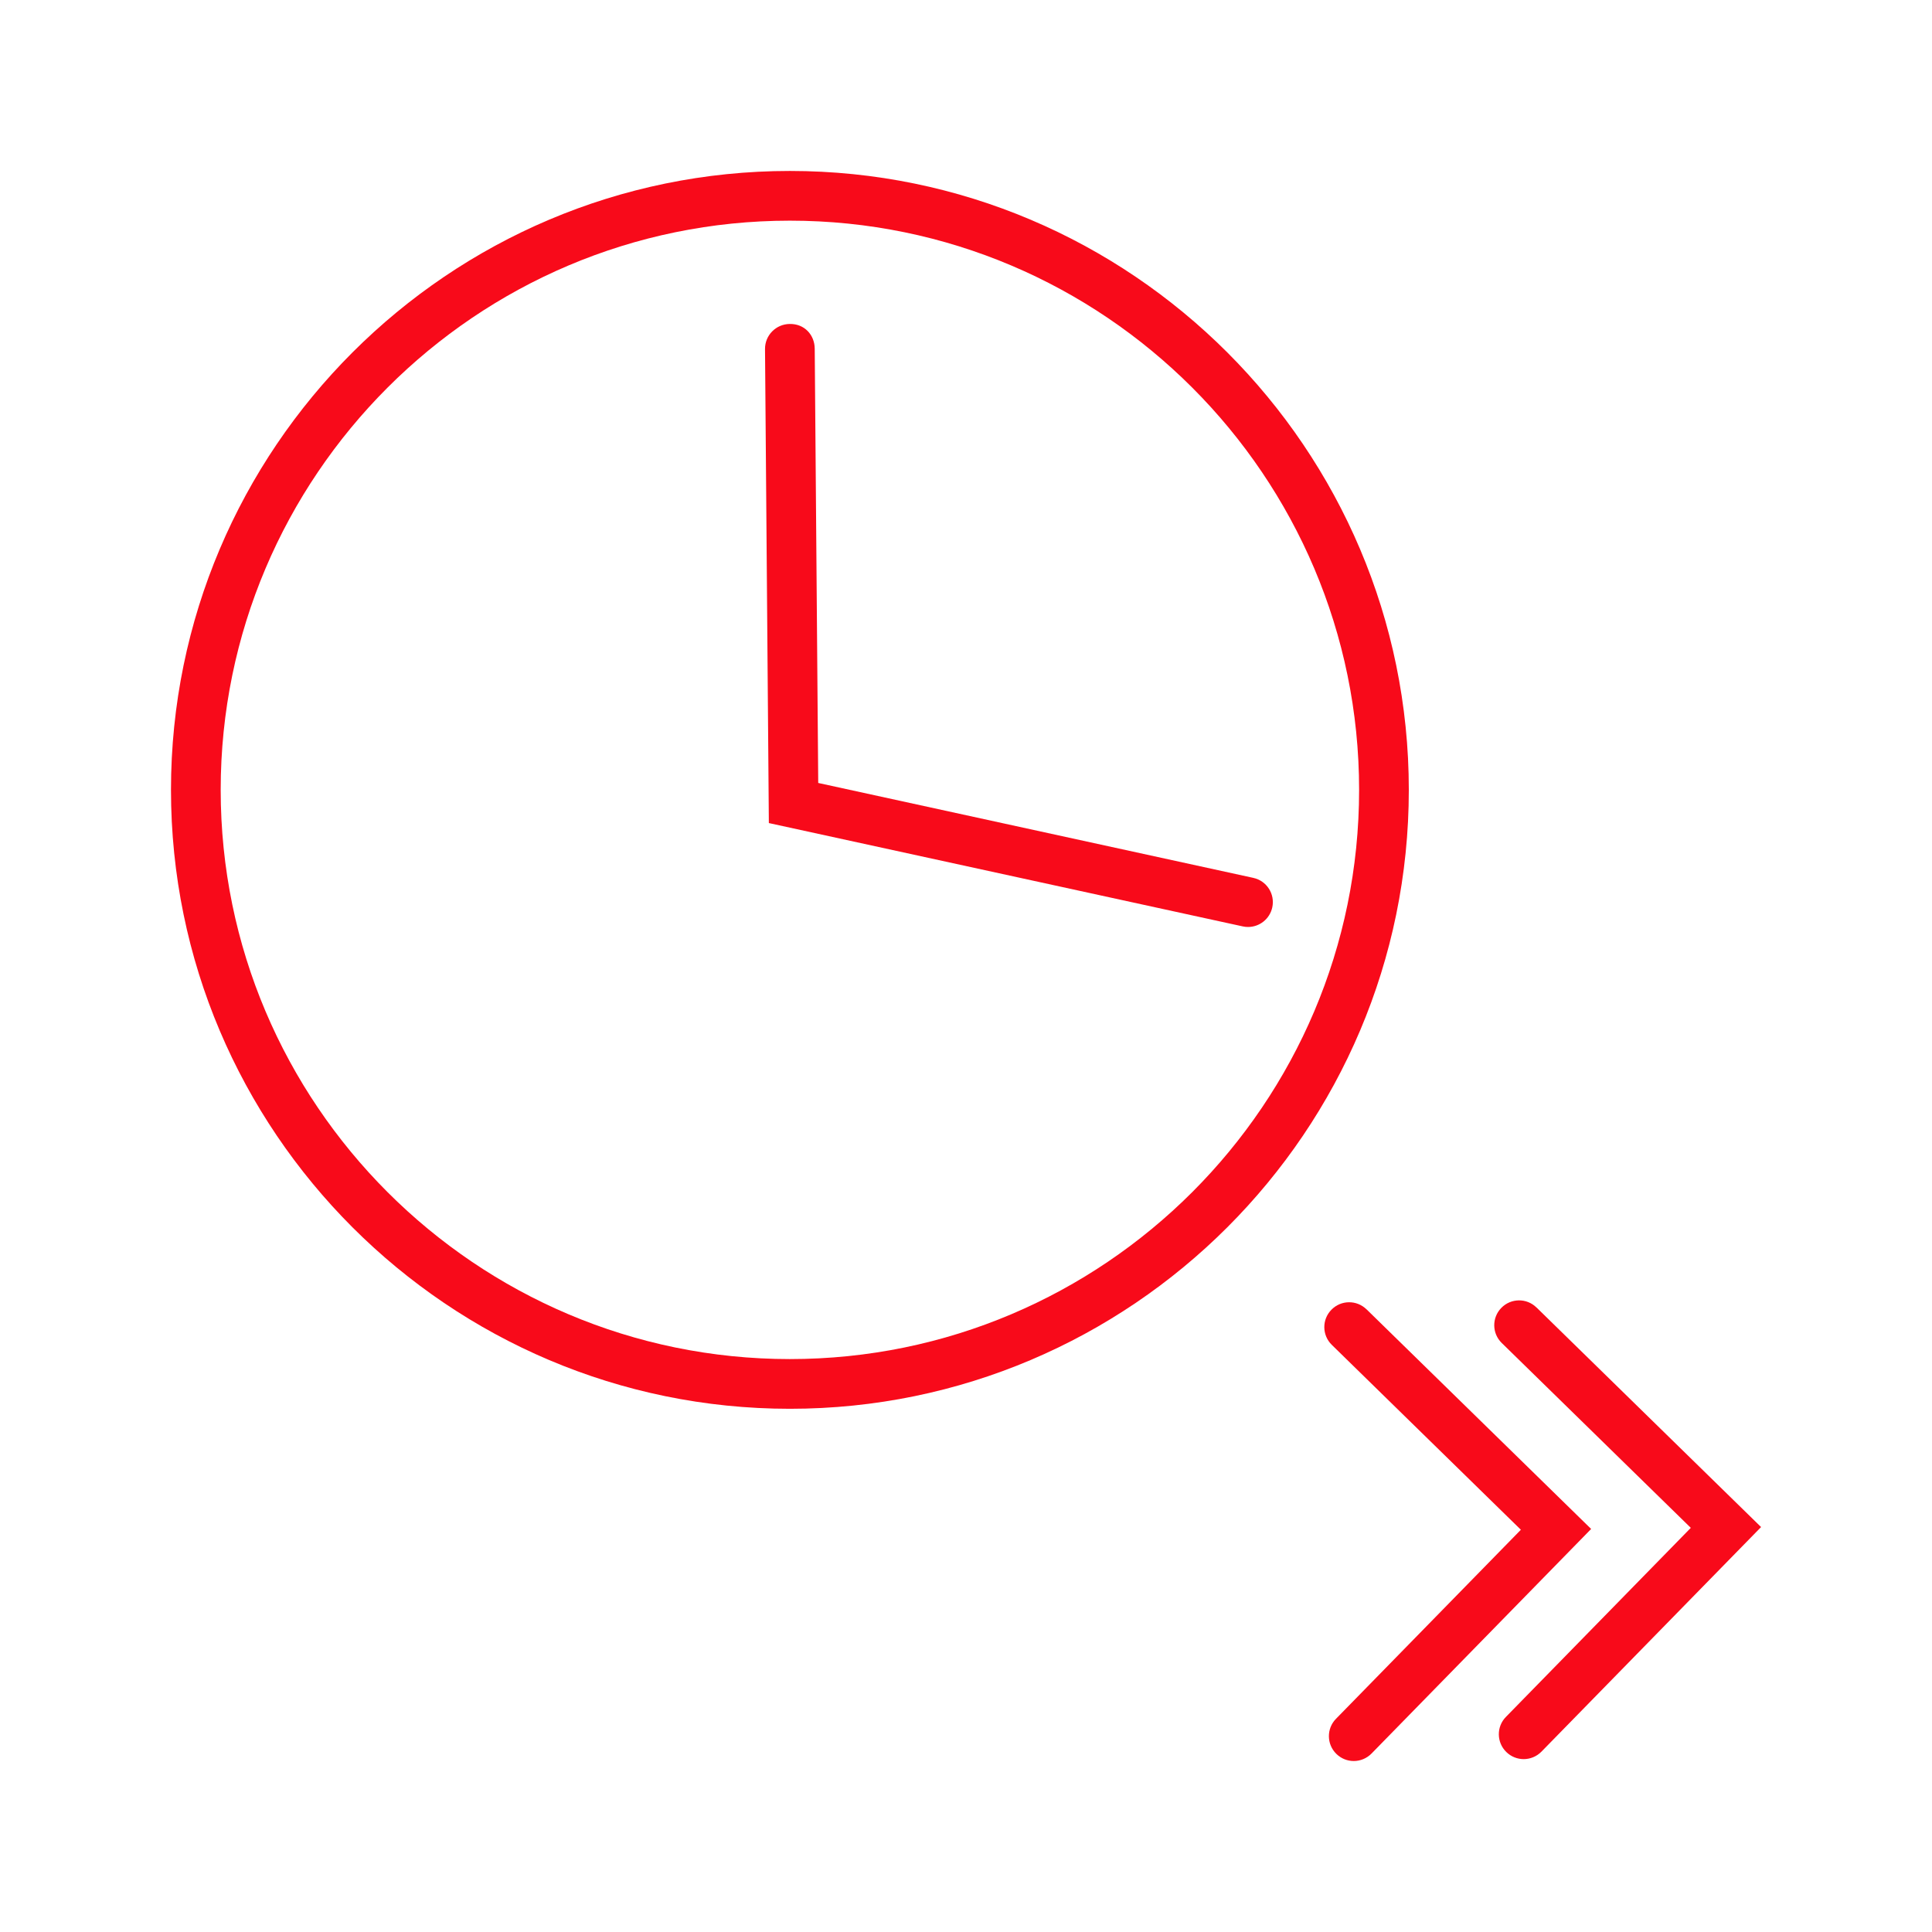
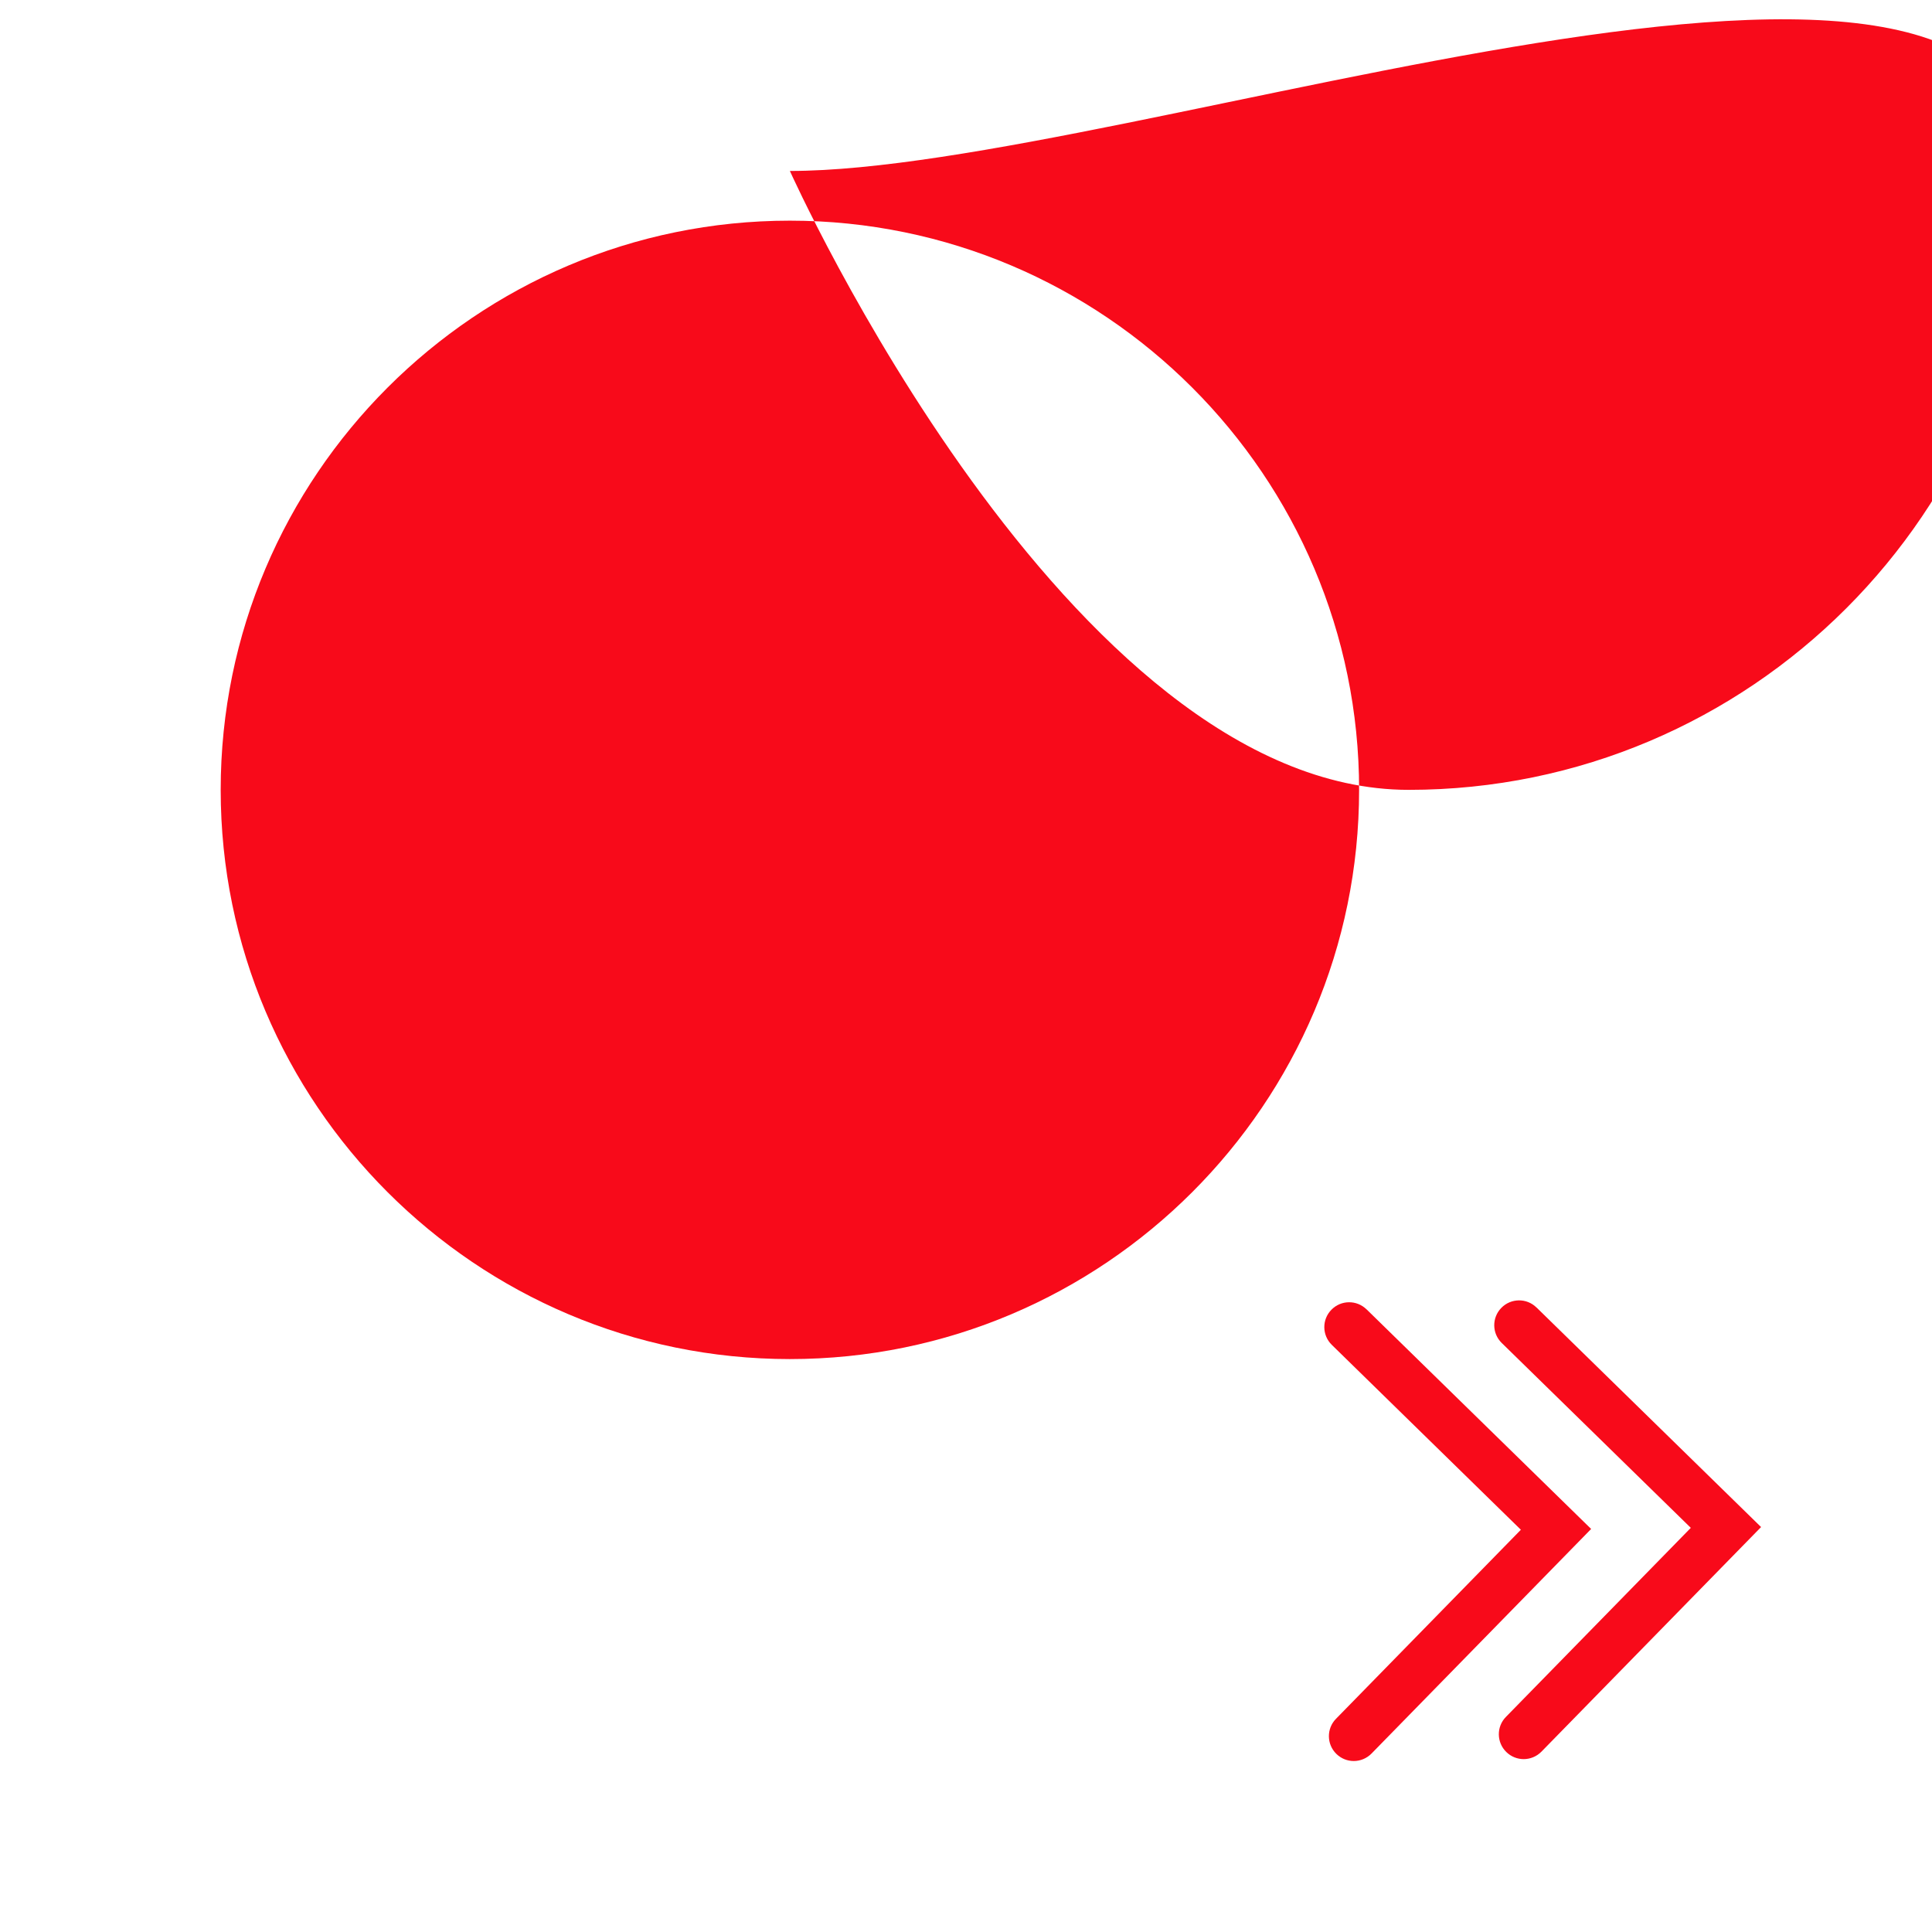
<svg xmlns="http://www.w3.org/2000/svg" id="a" data-name="Vrstva 1" width="70" height="70" viewBox="0 0 70 70">
-   <path d="M28.619,6.194c-12.364,0-22.424,10.06-22.424,22.425s10.06,22.424,22.424,22.424,22.425-10.06,22.425-22.424S40.984,6.194,28.619,6.194Zm0,43.048c-11.372,0-20.623-9.251-20.623-20.623S17.247,7.995,28.619,7.995s20.624,9.252,20.624,20.624-9.252,20.623-20.624,20.623Z" fill="#f80a1a" />
+   <path d="M28.619,6.194s10.06,22.424,22.424,22.424,22.425-10.06,22.425-22.424S40.984,6.194,28.619,6.194Zm0,43.048c-11.372,0-20.623-9.251-20.623-20.623S17.247,7.995,28.619,7.995s20.624,9.252,20.624,20.624-9.252,20.623-20.624,20.623Z" fill="#f80a1a" />
  <path d="M49.511,47.44c-.355-.348-.925-.342-1.272,.015-.348,.355-.341,.925,.015,1.272l6.85,6.699-6.699,6.85c-.348,.355-.341,.925,.015,1.272,.175,.171,.401,.257,.629,.257,.233,0,.467-.091,.644-.271l7.957-8.137-8.137-7.957Z" fill="#f80a1a" />
  <path d="M55.668,47.372c-.354-.348-.924-.342-1.272,.015-.348,.355-.341,.925,.015,1.272l6.85,6.698-6.699,6.85c-.348,.355-.341,.925,.015,1.272,.175,.171,.401,.257,.629,.257,.233,0,.467-.091,.644-.271l7.957-8.137-8.137-7.956Z" fill="#f80a1a" />
-   <path d="M45.41,31.807l-15.764-3.439-.127-15.736c-.005-.497-.37-.904-.907-.894-.497,.005-.897,.41-.894,.907l.139,17.176,17.17,3.744c.064,.015,.129,.021,.192,.021,.414,0,.786-.287,.878-.709,.106-.485-.201-.965-.688-1.07Z" fill="#f80a1a" />
</svg>